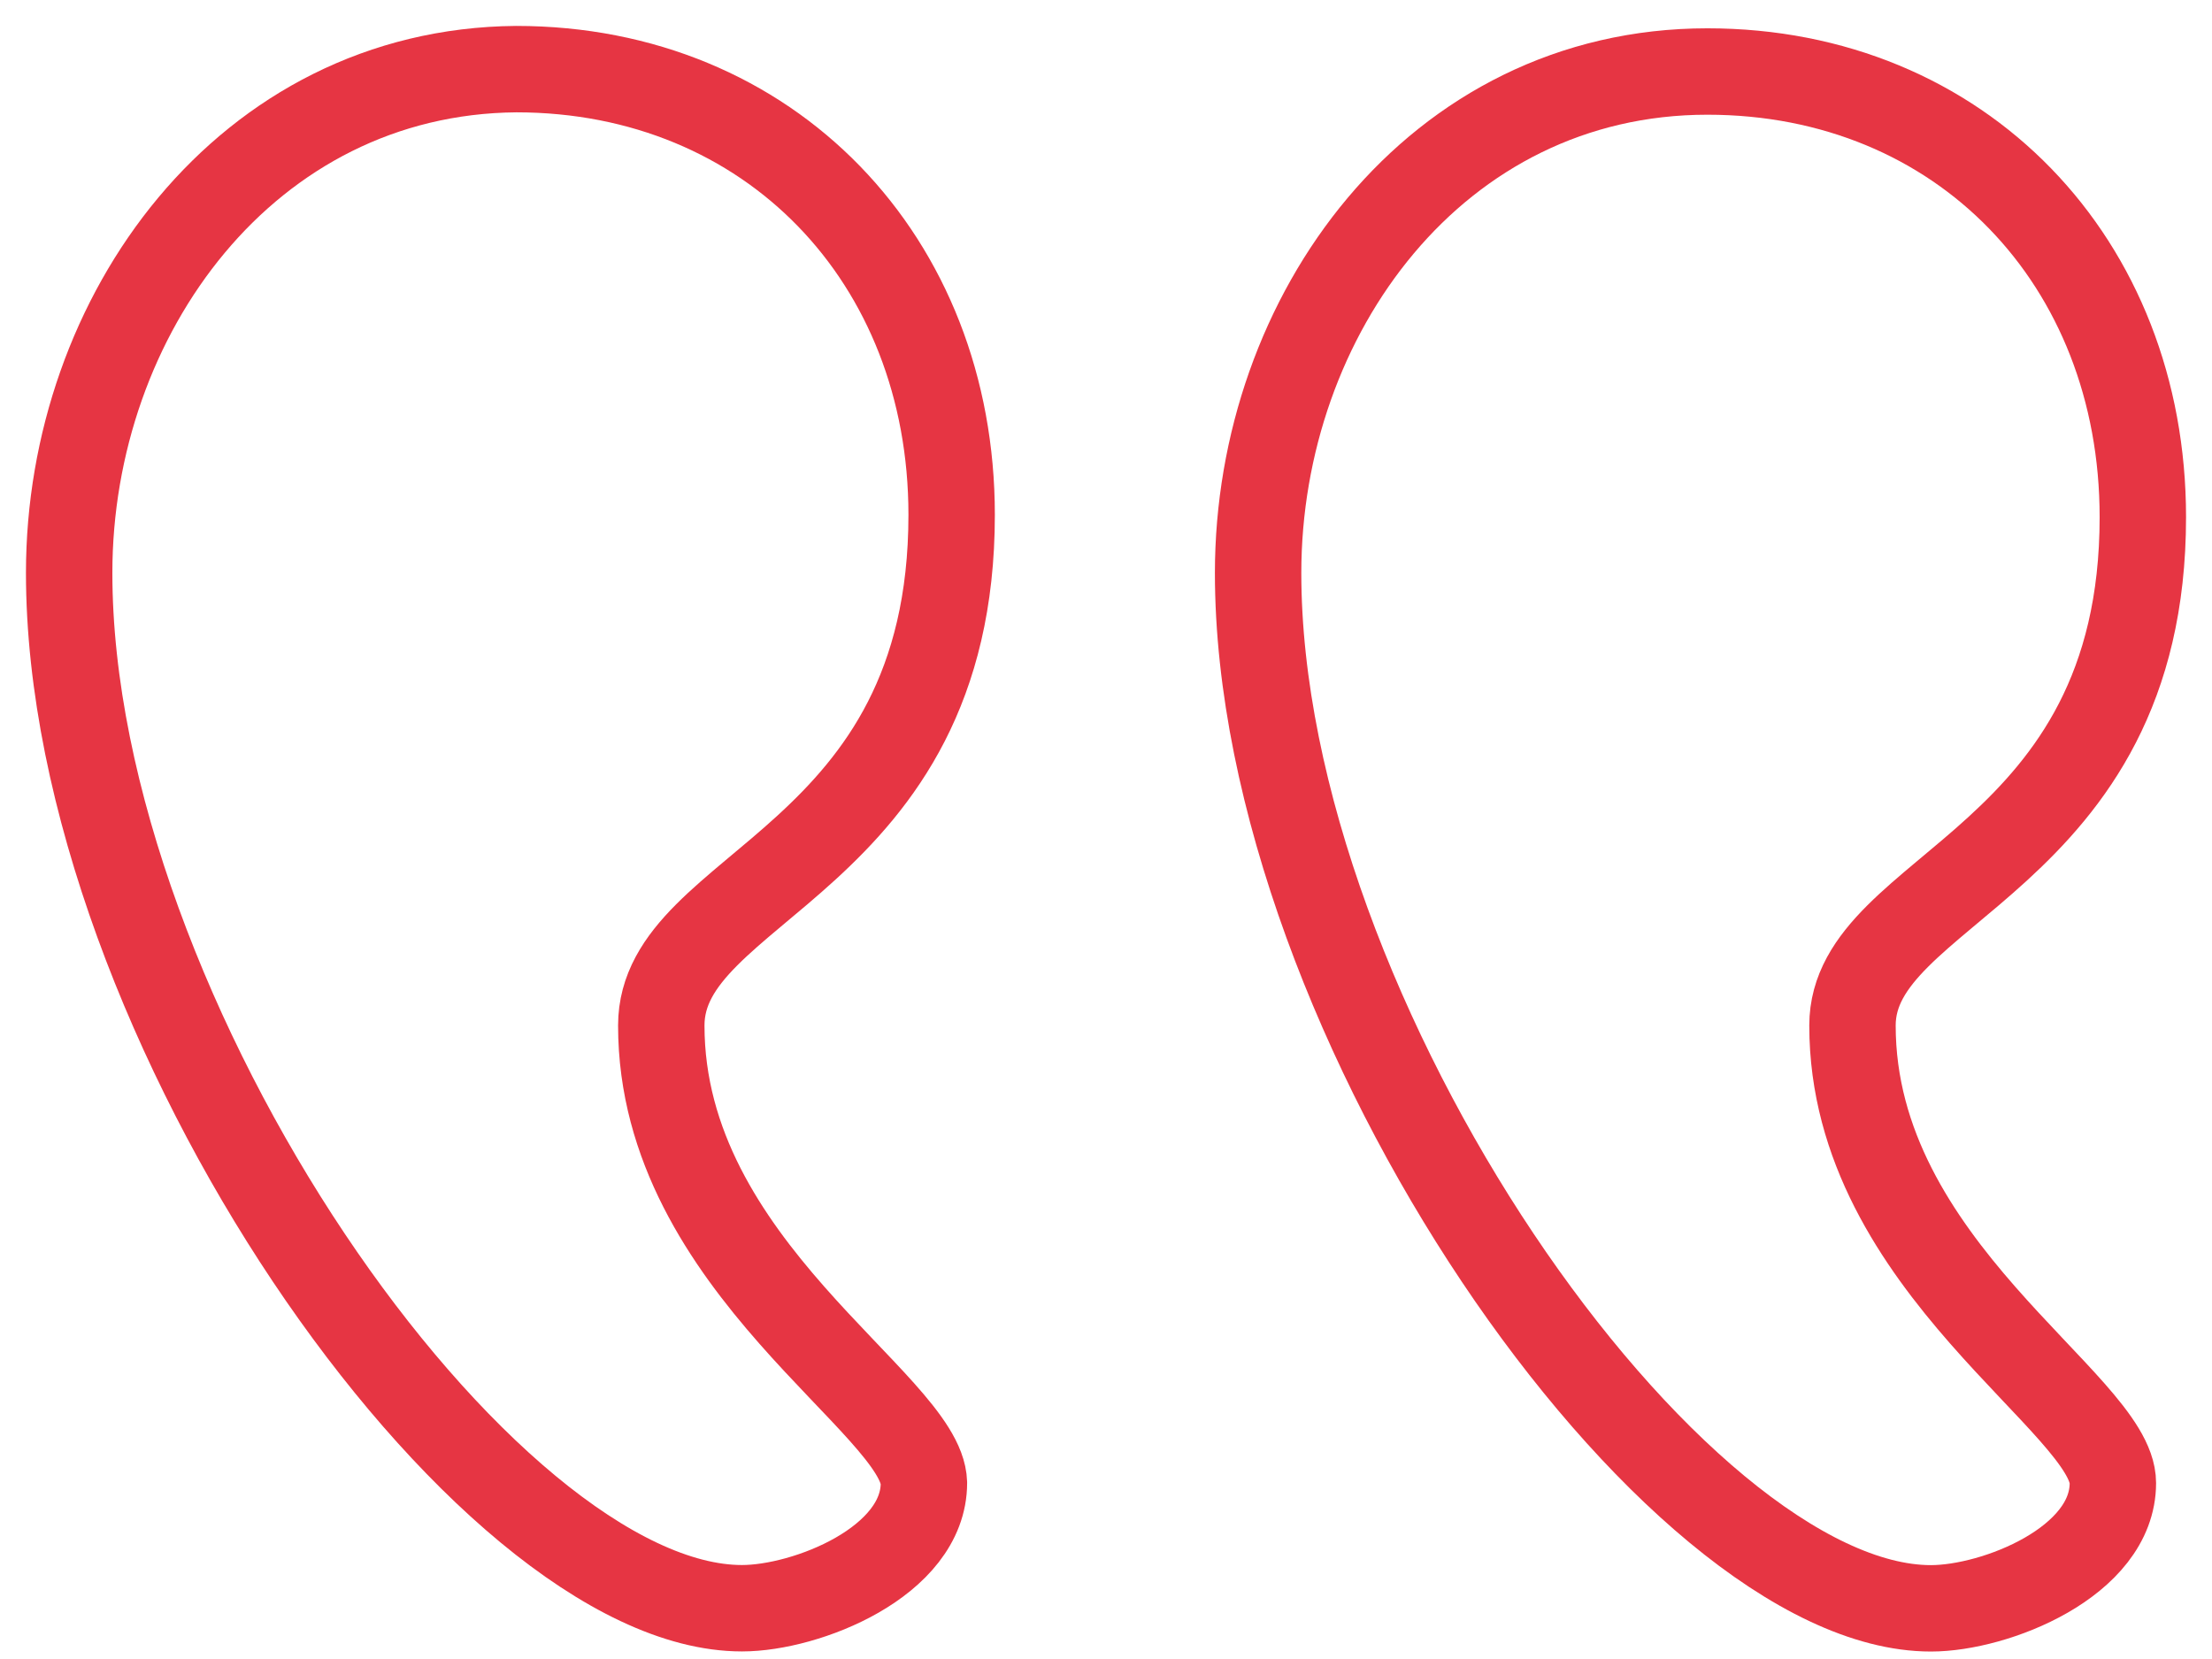
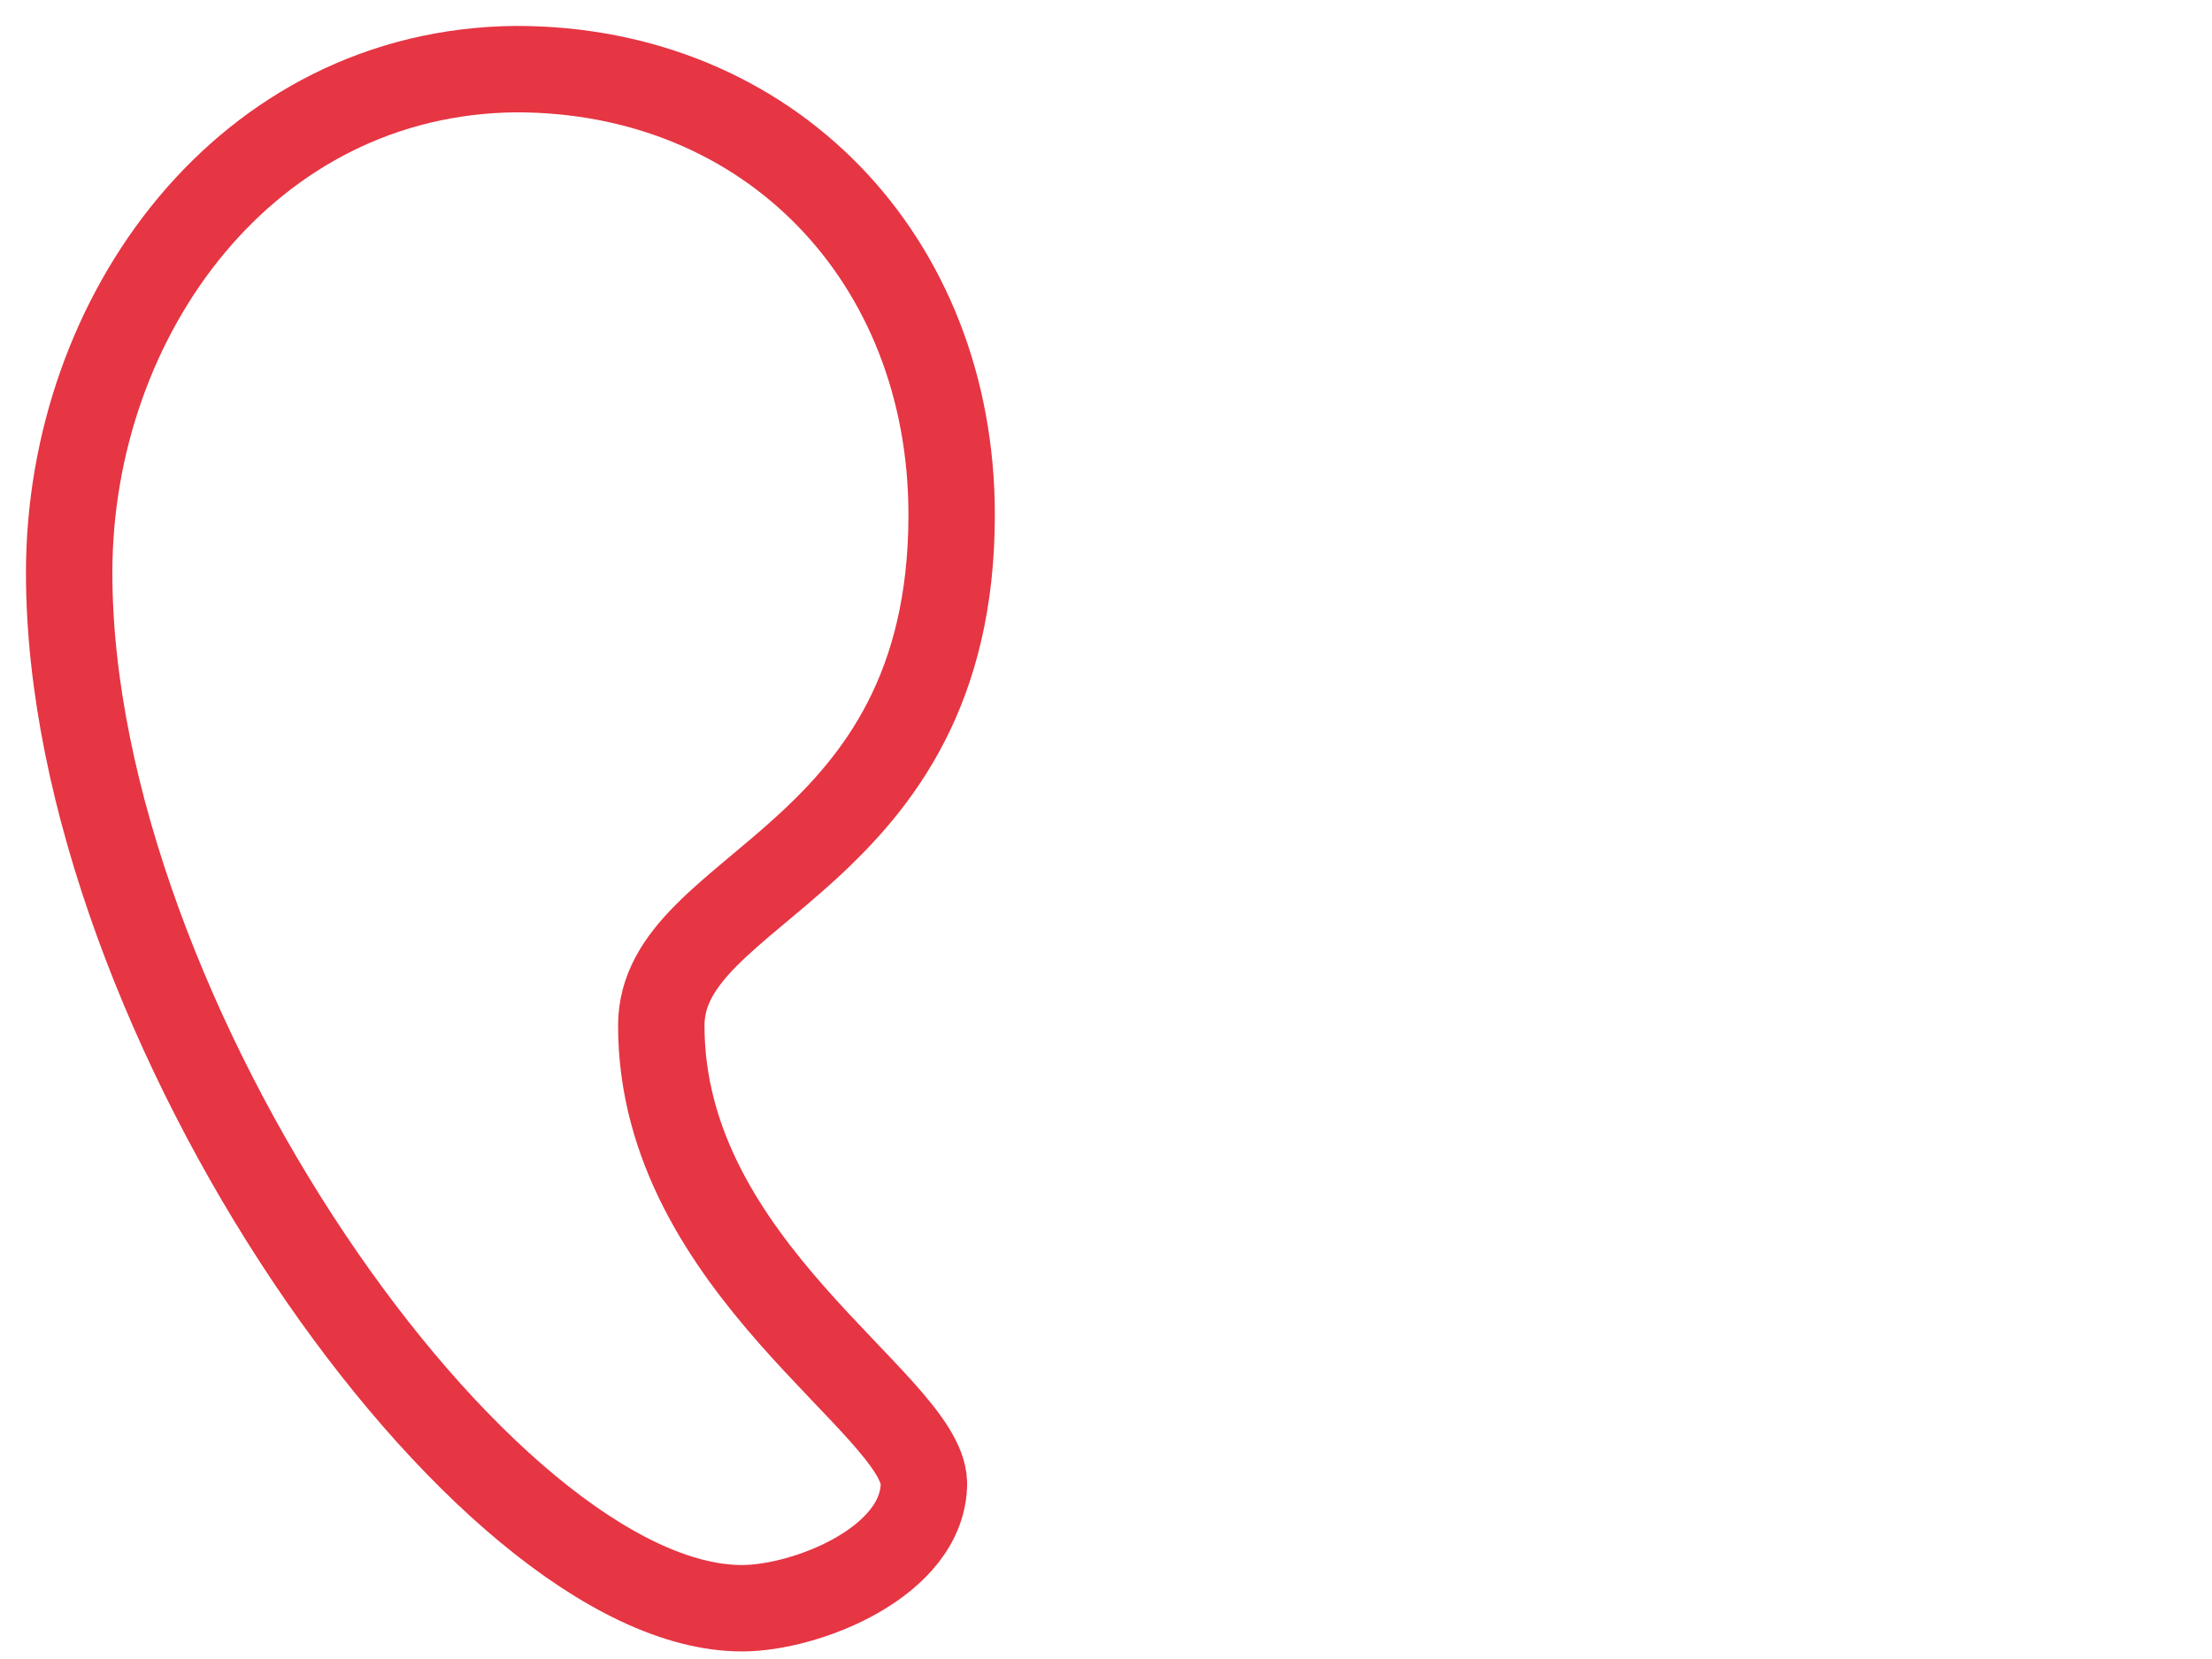
<svg xmlns="http://www.w3.org/2000/svg" width="64px" height="48px" viewBox="0 0 64 48" version="1.1">
  <title>Group 8 Copy 2</title>
  <desc>Created with Sketch.</desc>
  <g id="Page-1" stroke="none" stroke-width="1" fill="none" fill-rule="evenodd" stroke-linecap="round" stroke-linejoin="round">
    <g id="SACH-StyleTile_SACH_LOGO" transform="translate(-1038, -9518)" stroke="#E63543" stroke-width="2.5">
      <g id="Group-8-Copy-2" transform="translate(1040, 9520)">
        <path d="M8.401,27.671 C8.401,23.573 -1.42108547e-14,22.969 -1.42108547e-14,12.895 C-1.42108547e-14,5.507 5.265,3.94351218e-13 12.599,3.94351218e-13 C20.401,0.065 25.533,7.118 25.533,14.574 C25.533,27.469 13.533,44.531 6.067,44.531 C4.2,44.531 0.802,43.187 0.802,40.905 C0.867,38.619 8.401,34.655 8.401,27.671 L8.401,27.671 Z" id="Stroke-1-Copy-4" transform="translate(12.767, 22.265) scale(-1, 1) translate(-12.767, -22.265) " />
-         <path d="M42.802,27.671 C42.802,23.641 34.401,22.969 34.401,12.963 C34.401,5.575 39.666,0.069 46.999,0.069 C54.867,0.069 59.999,7.121 59.999,14.577 C59.999,27.472 47.999,44.534 40.533,44.534 C38.666,44.534 35.268,43.191 35.268,40.908 C35.268,38.62 42.802,34.656 42.802,27.672 L42.802,27.671 Z" id="Stroke-3-Copy" transform="translate(47.2, 22.301) scale(-1, 1) translate(-47.2, -22.301) " />
      </g>
    </g>
  </g>
</svg>